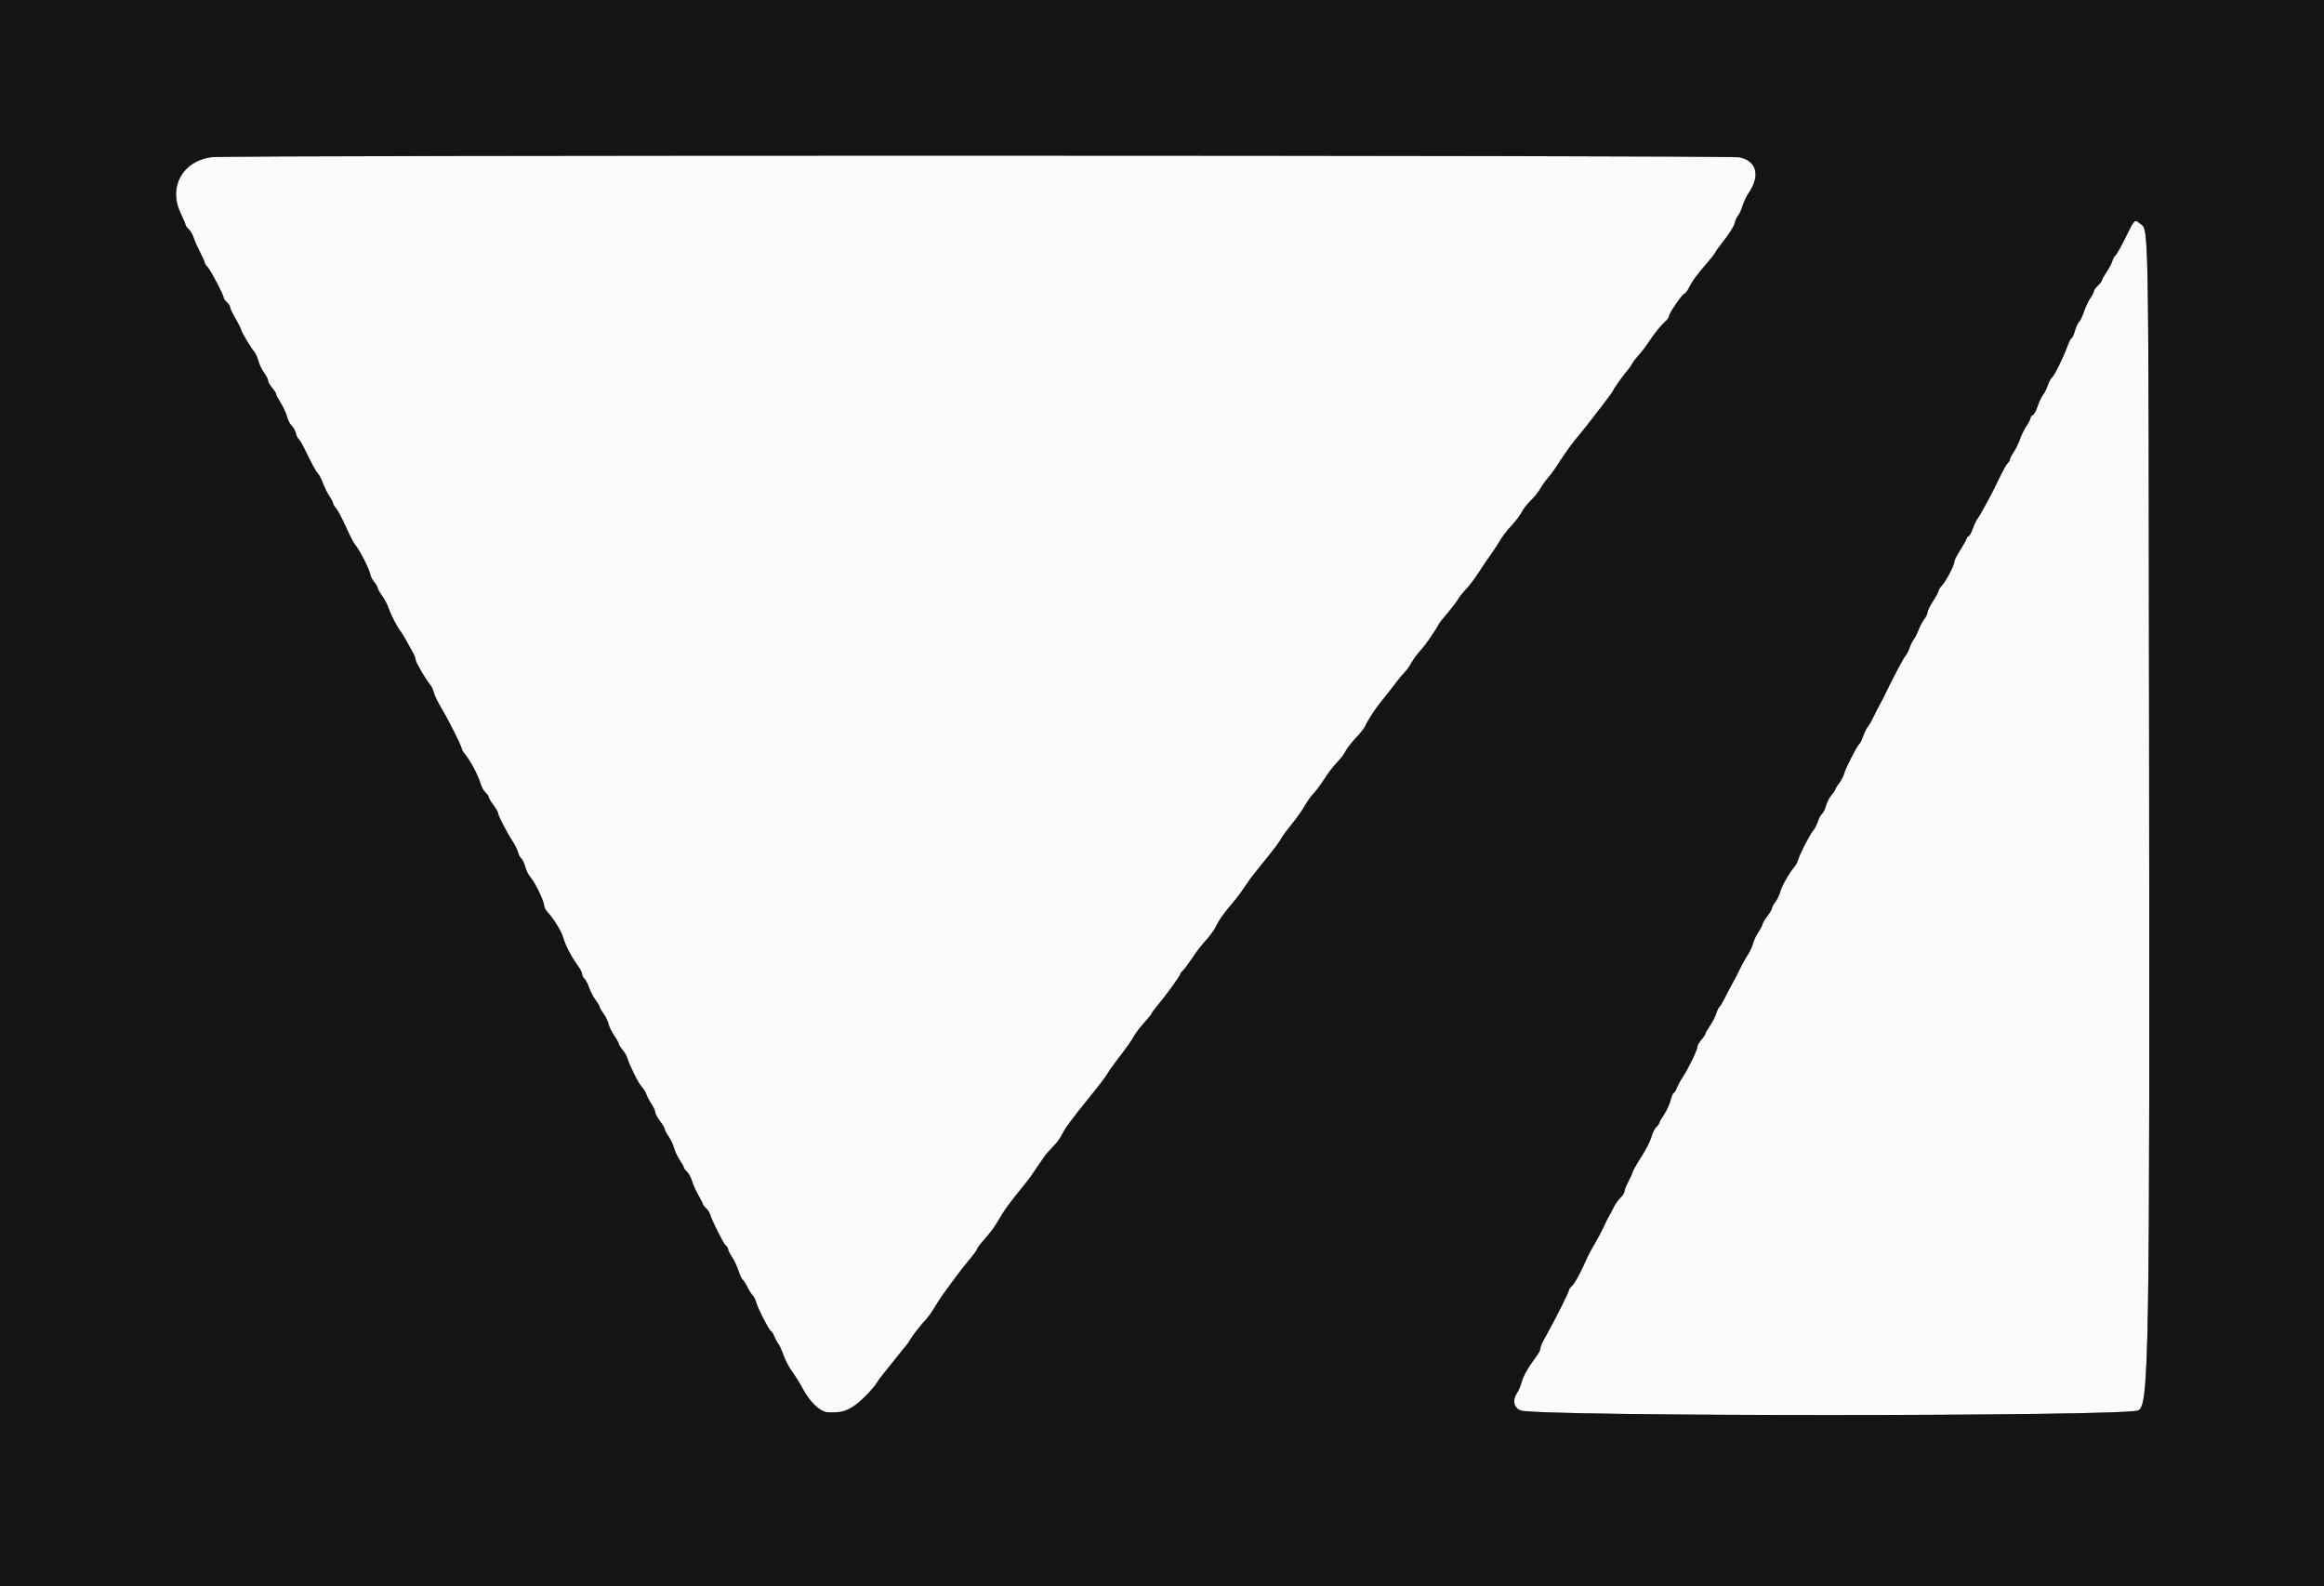
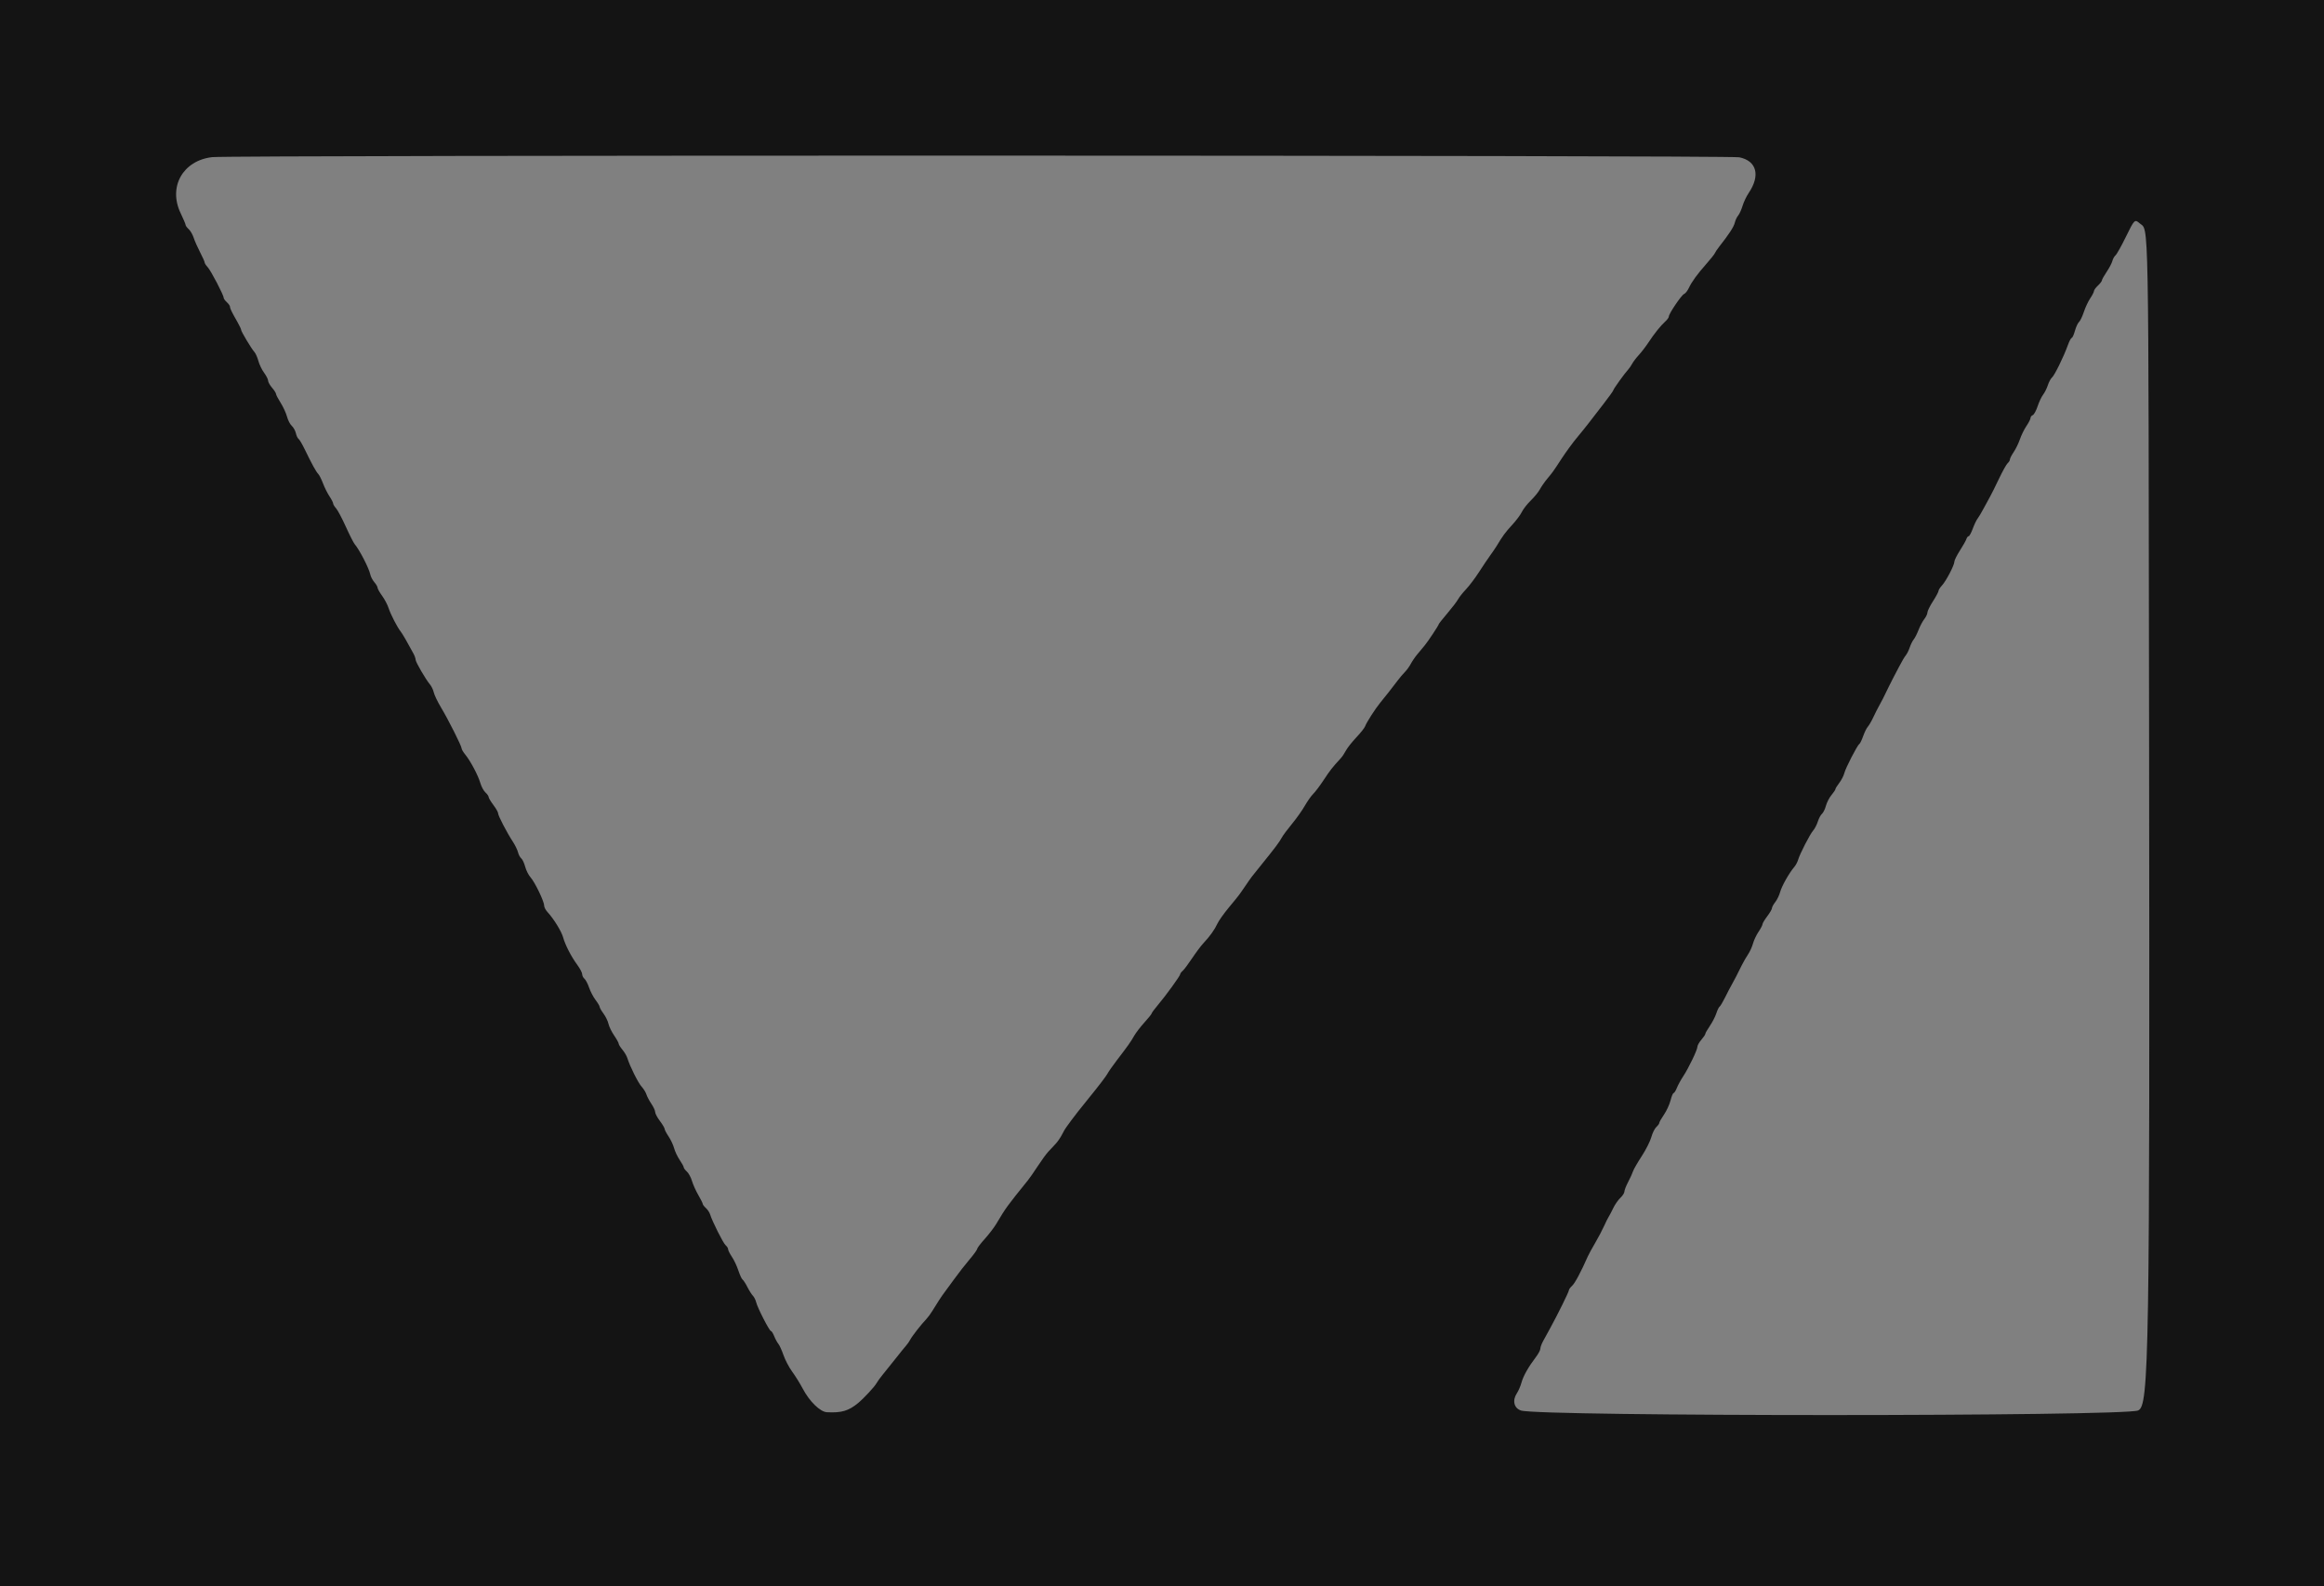
<svg xmlns="http://www.w3.org/2000/svg" id="svg" version="1.1" width="400" height="273.016" viewBox="0, 0, 400,273.016">
  <rect x="0" y="0" width="400" height="273.016" fill="#808080" stroke="none" />
  <g id="svgg">
-     <path id="path0" d="M36.513 27.045 C 31.463 27.632,28.913 32.177,31.096 36.702 C 31.563 37.671,31.945 38.575,31.945 38.712 C 31.945 38.848,32.187 39.178,32.481 39.445 C 32.776 39.711,33.161 40.375,33.336 40.920 C 33.512 41.465,34.008 42.587,34.438 43.413 C 34.868 44.239,35.221 45.030,35.221 45.170 C 35.222 45.311,35.460 45.679,35.750 45.989 C 36.298 46.574,38.498 50.789,38.498 51.255 C 38.498 51.400,38.744 51.742,39.044 52.014 C 39.345 52.285,39.591 52.642,39.592 52.807 C 39.594 53.112,39.869 53.673,40.913 55.503 C 41.237 56.071,41.502 56.640,41.502 56.767 C 41.502 57.057,43.257 59.987,43.787 60.582 C 44.004 60.825,44.313 61.519,44.474 62.123 C 44.635 62.728,45.076 63.643,45.455 64.156 C 45.834 64.669,46.143 65.280,46.144 65.514 C 46.144 65.747,46.451 66.296,46.826 66.732 C 47.202 67.168,47.509 67.649,47.509 67.800 C 47.509 67.951,47.867 68.639,48.305 69.328 C 48.742 70.017,49.233 71.083,49.396 71.697 C 49.558 72.312,49.930 73.031,50.222 73.296 C 50.515 73.560,50.832 74.131,50.927 74.564 C 51.022 74.998,51.225 75.429,51.378 75.524 C 51.531 75.618,52.021 76.449,52.467 77.370 C 53.688 79.891,54.403 81.192,54.772 81.565 C 54.955 81.750,55.327 82.487,55.598 83.203 C 55.869 83.919,56.372 84.922,56.715 85.431 C 57.057 85.940,57.338 86.485,57.338 86.642 C 57.338 86.799,57.567 87.181,57.846 87.491 C 58.126 87.801,58.880 89.222,59.523 90.648 C 60.166 92.075,60.856 93.434,61.058 93.668 C 61.869 94.612,63.509 97.797,63.730 98.857 C 63.810 99.243,64.125 99.845,64.429 100.196 C 64.734 100.547,64.983 100.976,64.983 101.148 C 64.983 101.321,65.335 101.947,65.766 102.540 C 66.196 103.133,66.698 104.082,66.882 104.650 C 67.229 105.726,68.380 107.962,68.950 108.669 C 69.247 109.037,70.159 110.610,71.167 112.491 C 71.368 112.867,71.533 113.340,71.534 113.542 C 71.536 113.946,73.278 116.943,74.017 117.816 C 74.272 118.116,74.564 118.730,74.665 119.181 C 74.767 119.631,75.329 120.799,75.915 121.775 C 77.187 123.894,79.454 128.404,79.454 128.814 C 79.454 128.974,79.738 129.452,80.086 129.877 C 80.983 130.973,82.299 133.456,82.677 134.768 C 82.854 135.382,83.245 136.107,83.547 136.380 C 83.849 136.653,84.099 137.011,84.103 137.175 C 84.107 137.340,84.476 137.957,84.922 138.547 C 85.369 139.137,85.734 139.780,85.734 139.976 C 85.734 140.390,87.228 143.267,88.266 144.853 C 88.657 145.450,89.058 146.271,89.157 146.678 C 89.256 147.085,89.508 147.560,89.718 147.734 C 89.927 147.908,90.233 148.558,90.397 149.179 C 90.561 149.799,90.973 150.614,91.312 150.990 C 92.055 151.813,93.652 155.121,93.652 155.836 C 93.652 156.117,93.915 156.630,94.237 156.975 C 95.286 158.101,96.639 160.290,96.920 161.317 C 97.280 162.629,98.310 164.630,99.363 166.061 C 99.826 166.691,100.205 167.413,100.205 167.665 C 100.205 167.918,100.380 168.270,100.594 168.448 C 100.809 168.626,101.169 169.313,101.395 169.976 C 101.621 170.639,102.121 171.596,102.507 172.101 C 102.893 172.607,103.208 173.139,103.208 173.283 C 103.208 173.428,103.509 173.953,103.876 174.452 C 104.244 174.950,104.629 175.742,104.731 176.211 C 104.834 176.681,105.270 177.578,105.701 178.206 C 106.132 178.834,106.485 179.470,106.485 179.619 C 106.485 179.768,106.775 180.237,107.130 180.662 C 107.485 181.086,107.869 181.741,107.983 182.116 C 108.406 183.508,109.838 186.370,110.441 187.031 C 110.784 187.406,111.152 188.002,111.259 188.356 C 111.366 188.709,111.749 189.433,112.109 189.964 C 112.470 190.495,112.765 191.136,112.765 191.389 C 112.765 191.641,113.130 192.331,113.576 192.921 C 114.022 193.511,114.391 194.130,114.395 194.296 C 114.399 194.463,114.704 195.044,115.073 195.588 C 115.442 196.131,115.869 197.039,116.023 197.605 C 116.177 198.172,116.612 199.089,116.991 199.644 C 117.369 200.199,117.679 200.764,117.679 200.899 C 117.679 201.034,117.926 201.367,118.228 201.640 C 118.529 201.913,118.923 202.639,119.103 203.253 C 119.283 203.866,119.773 204.958,120.193 205.678 C 120.612 206.397,120.956 207.085,120.956 207.205 C 120.956 207.325,121.198 207.643,121.495 207.912 C 121.791 208.180,122.114 208.660,122.212 208.978 C 122.594 210.213,124.484 213.977,124.893 214.316 C 125.130 214.513,125.324 214.826,125.324 215.012 C 125.324 215.198,125.616 215.780,125.972 216.305 C 126.328 216.829,126.829 217.889,127.085 218.660 C 127.341 219.431,127.666 220.133,127.806 220.220 C 127.947 220.307,128.321 220.884,128.636 221.503 C 128.952 222.122,129.380 222.798,129.588 223.005 C 129.795 223.213,130.046 223.712,130.145 224.115 C 130.389 225.105,132.428 229.078,132.692 229.078 C 132.808 229.078,133.061 229.478,133.254 229.966 C 133.447 230.454,133.768 231.046,133.968 231.282 C 134.167 231.518,134.565 232.393,134.852 233.227 C 135.139 234.060,135.813 235.342,136.351 236.074 C 136.889 236.807,137.711 238.130,138.177 239.015 C 140.970 244.321,144.861 244.583,149.451 239.772 C 150.072 239.121,150.712 238.344,150.874 238.045 C 151.036 237.746,151.493 237.111,151.891 236.635 C 152.289 236.158,153.291 234.908,154.118 233.857 C 154.945 232.805,155.791 231.761,155.998 231.536 C 156.205 231.311,156.510 230.868,156.674 230.552 C 156.991 229.943,158.555 227.944,159.429 227.031 C 159.717 226.730,160.178 226.108,160.454 225.648 C 161.234 224.348,162.125 222.988,162.590 222.389 C 162.823 222.089,163.589 221.044,164.292 220.068 C 164.995 219.092,166.160 217.601,166.880 216.755 C 167.601 215.908,168.191 215.092,168.191 214.941 C 168.191 214.790,168.775 214.020,169.488 213.230 C 170.201 212.439,171.092 211.278,171.468 210.649 C 173.160 207.811,173.277 207.650,176.919 203.140 C 177.222 202.765,177.994 201.655,178.633 200.675 C 179.272 199.695,180.078 198.589,180.423 198.218 C 180.769 197.846,181.340 197.235,181.693 196.860 C 182.045 196.485,182.544 195.759,182.800 195.247 C 183.056 194.736,183.378 194.183,183.515 194.019 C 183.652 193.855,184.038 193.323,184.373 192.838 C 184.709 192.353,186.162 190.510,187.602 188.743 C 189.043 186.975,190.382 185.222,190.579 184.846 C 190.776 184.471,191.502 183.428,192.192 182.529 C 194.125 180.012,194.610 179.327,195.193 178.294 C 195.490 177.768,196.291 176.724,196.974 175.973 C 197.658 175.222,198.219 174.523,198.221 174.419 C 198.223 174.316,198.686 173.688,199.249 173.024 C 200.621 171.407,203.140 167.933,203.140 167.659 C 203.140 167.538,203.325 167.285,203.552 167.097 C 203.779 166.908,204.507 165.938,205.171 164.940 C 205.834 163.942,206.722 162.760,207.143 162.314 C 208.235 161.154,209.060 160.000,209.534 158.969 C 209.759 158.477,210.628 157.248,211.463 156.238 C 213.322 153.992,213.199 154.153,214.334 152.491 C 215.441 150.872,215.315 151.039,217.127 148.803 C 219.395 146.002,220.225 144.898,220.614 144.164 C 220.813 143.788,221.600 142.727,222.365 141.804 C 223.129 140.882,224.123 139.481,224.573 138.690 C 225.024 137.900,225.683 136.969,226.038 136.621 C 226.393 136.274,227.212 135.184,227.859 134.199 C 228.927 132.573,229.304 132.094,230.770 130.499 C 231.025 130.222,231.424 129.626,231.658 129.175 C 231.891 128.725,232.697 127.705,233.449 126.908 C 234.201 126.112,234.887 125.242,234.972 124.975 C 235.154 124.405,236.737 121.937,237.550 120.956 C 238.334 120.009,239.732 118.231,240.546 117.144 C 240.922 116.643,241.487 115.975,241.804 115.659 C 242.120 115.343,242.574 114.717,242.812 114.266 C 243.050 113.816,243.552 113.078,243.928 112.628 C 244.305 112.177,244.868 111.502,245.181 111.126 C 245.797 110.387,247.645 107.596,247.645 107.405 C 247.645 107.340,248.312 106.502,249.126 105.542 C 249.941 104.581,250.759 103.510,250.945 103.161 C 251.130 102.811,251.747 102.034,252.315 101.433 C 252.884 100.833,253.903 99.481,254.580 98.430 C 255.257 97.379,256.135 96.075,256.531 95.532 C 256.927 94.989,257.393 94.307,257.567 94.017 C 258.628 92.248,259.107 91.594,260.247 90.363 C 260.946 89.607,261.705 88.594,261.935 88.111 C 262.164 87.628,262.857 86.742,263.474 86.142 C 264.092 85.542,264.793 84.683,265.033 84.232 C 265.272 83.782,265.824 82.983,266.259 82.457 C 267.302 81.197,267.253 81.266,268.796 78.908 C 269.533 77.782,270.701 76.184,271.391 75.358 C 272.081 74.532,273.010 73.381,273.456 72.799 C 273.901 72.218,275.034 70.751,275.973 69.539 C 276.911 68.328,277.679 67.260,277.679 67.165 C 277.679 66.972,279.630 64.252,280.224 63.618 C 280.435 63.392,280.748 62.939,280.919 62.609 C 281.091 62.280,281.606 61.604,282.063 61.107 C 282.520 60.611,283.258 59.652,283.703 58.976 C 284.731 57.414,285.836 56.033,286.621 55.331 C 286.959 55.029,287.235 54.644,287.235 54.476 C 287.235 53.990,289.413 50.770,289.857 50.600 C 290.078 50.515,290.440 50.061,290.661 49.591 C 291.181 48.486,292.130 47.180,293.731 45.373 C 294.438 44.573,295.078 43.765,295.154 43.577 C 295.229 43.389,295.573 42.875,295.920 42.436 C 297.595 40.312,298.419 39.045,298.589 38.328 C 298.692 37.896,298.953 37.339,299.168 37.091 C 299.384 36.842,299.722 36.100,299.921 35.441 C 300.119 34.782,300.595 33.781,300.977 33.217 C 303.025 30.199,302.360 27.675,299.358 27.072 C 297.530 26.705,39.663 26.678,36.513 27.045 M365.886 40.787 C 365.124 42.347,364.330 43.765,364.120 43.938 C 363.911 44.112,363.665 44.552,363.573 44.916 C 363.482 45.280,363.040 46.123,362.591 46.788 C 362.142 47.453,361.775 48.112,361.775 48.251 C 361.775 48.391,361.468 48.794,361.092 49.147 C 360.717 49.499,360.410 49.922,360.410 50.087 C 360.410 50.251,360.121 50.813,359.768 51.336 C 359.415 51.859,358.917 52.922,358.661 53.699 C 358.405 54.476,358.033 55.246,357.835 55.411 C 357.636 55.575,357.320 56.261,357.132 56.934 C 356.943 57.606,356.692 58.157,356.574 58.157 C 356.456 58.157,356.150 58.741,355.894 59.454 C 355.196 61.397,353.611 64.620,353.176 64.981 C 352.965 65.156,352.645 65.751,352.466 66.302 C 352.286 66.853,351.919 67.587,351.649 67.934 C 351.380 68.280,350.955 69.179,350.705 69.933 C 350.455 70.686,350.079 71.368,349.869 71.448 C 349.660 71.528,349.488 71.748,349.488 71.937 C 349.488 72.125,349.174 72.741,348.791 73.306 C 348.407 73.871,347.902 74.899,347.667 75.589 C 347.433 76.280,346.948 77.276,346.590 77.803 C 346.232 78.330,345.939 78.902,345.939 79.074 C 345.939 79.246,345.772 79.526,345.568 79.695 C 345.364 79.864,344.685 81.077,344.060 82.390 C 343.435 83.704,342.747 85.085,342.532 85.461 C 342.318 85.836,341.815 86.758,341.415 87.509 C 341.016 88.259,340.539 89.058,340.356 89.283 C 340.174 89.509,339.809 90.276,339.546 90.990 C 339.283 91.703,338.963 92.287,338.835 92.287 C 338.708 92.287,338.534 92.505,338.449 92.773 C 338.364 93.040,337.865 93.927,337.339 94.743 C 336.813 95.559,336.382 96.424,336.382 96.664 C 336.382 97.269,334.958 99.997,334.242 100.767 C 333.917 101.115,333.652 101.534,333.652 101.699 C 333.652 101.863,333.222 102.665,332.696 103.481 C 332.171 104.297,331.741 105.167,331.741 105.415 C 331.741 105.662,331.502 106.168,331.211 106.539 C 330.919 106.909,330.470 107.755,330.213 108.419 C 329.955 109.082,329.581 109.817,329.381 110.052 C 329.181 110.287,328.875 110.901,328.702 111.417 C 328.529 111.933,328.224 112.544,328.025 112.776 C 327.827 113.007,327.319 113.867,326.897 114.687 C 326.475 115.507,325.994 116.423,325.829 116.724 C 325.663 117.024,325.322 117.700,325.071 118.225 C 324.268 119.904,323.814 120.802,323.410 121.502 C 323.194 121.877,322.760 122.737,322.445 123.413 C 322.130 124.089,321.700 124.832,321.489 125.065 C 321.279 125.297,320.915 126.030,320.682 126.692 C 320.448 127.354,320.153 127.962,320.025 128.043 C 319.669 128.271,317.652 132.187,317.434 133.075 C 317.327 133.508,316.940 134.257,316.572 134.739 C 316.205 135.221,315.904 135.708,315.904 135.823 C 315.904 135.937,315.601 136.392,315.229 136.833 C 314.858 137.275,314.427 138.107,314.271 138.684 C 314.116 139.260,313.812 139.879,313.596 140.058 C 313.379 140.238,313.058 140.836,312.881 141.387 C 312.705 141.938,312.345 142.635,312.080 142.935 C 311.524 143.568,309.767 146.984,309.482 147.986 C 309.376 148.362,309.079 148.915,308.822 149.215 C 307.936 150.254,306.669 152.495,306.396 153.511 C 306.245 154.072,305.865 154.856,305.552 155.254 C 305.239 155.652,304.983 156.124,304.983 156.302 C 304.983 156.480,304.618 157.109,304.171 157.699 C 303.725 158.289,303.356 158.908,303.352 159.075 C 303.348 159.241,303.043 159.822,302.674 160.366 C 302.305 160.909,301.876 161.817,301.721 162.383 C 301.566 162.950,301.188 163.782,300.882 164.232 C 300.577 164.683,300.080 165.543,299.779 166.143 C 299.478 166.744,299.047 167.604,298.821 168.055 C 298.596 168.505,298.233 169.181,298.015 169.556 C 297.796 169.932,297.301 170.882,296.914 171.667 C 296.527 172.453,296.105 173.161,295.975 173.241 C 295.845 173.321,295.590 173.845,295.407 174.407 C 295.224 174.968,294.724 175.940,294.295 176.568 C 293.866 177.196,293.515 177.810,293.515 177.933 C 293.515 178.056,293.208 178.514,292.832 178.950 C 292.457 179.387,292.150 179.930,292.150 180.157 C 292.150 180.690,290.632 183.844,289.696 185.256 C 289.298 185.857,288.812 186.747,288.617 187.235 C 288.421 187.724,288.168 188.123,288.054 188.123 C 287.940 188.123,287.703 188.693,287.527 189.391 C 287.352 190.088,286.846 191.185,286.403 191.829 C 285.960 192.473,285.597 193.112,285.597 193.249 C 285.597 193.387,285.366 193.708,285.083 193.965 C 284.800 194.221,284.411 195.008,284.218 195.713 C 284.025 196.419,283.279 197.896,282.560 198.995 C 281.841 200.095,281.170 201.262,281.069 201.589 C 280.968 201.916,280.594 202.736,280.238 203.411 C 279.882 204.085,279.590 204.832,279.590 205.070 C 279.590 205.308,279.277 205.797,278.894 206.157 C 278.510 206.517,277.961 207.306,277.672 207.911 C 277.383 208.515,277.026 209.195,276.879 209.420 C 276.732 209.645,276.364 210.382,276.063 211.058 C 275.761 211.734,275.080 213.024,274.549 213.925 C 274.019 214.826,273.450 215.870,273.284 216.246 C 272.126 218.879,271.074 220.850,270.595 221.283 C 270.287 221.563,270.034 221.911,270.034 222.057 C 270.034 222.330,268.106 226.235,266.770 228.669 C 266.358 229.420,265.819 230.403,265.572 230.853 C 265.325 231.304,265.122 231.870,265.121 232.113 C 265.120 232.355,264.782 232.996,264.369 233.538 C 263.079 235.229,262.180 236.818,261.872 237.952 C 261.709 238.553,261.353 239.379,261.080 239.788 C 260.262 241.019,260.580 242.359,261.786 242.757 C 264.967 243.806,365.474 243.799,368.009 242.749 C 369.895 241.968,370.026 233.812,369.893 125.734 C 369.780 34.677,369.876 39.842,368.266 38.430 C 367.429 37.696,367.364 37.761,365.886 40.787 " stroke="none" fill="#fbfbfb" fill-rule="evenodd" />
    <path id="path1" d="M0.000 136.519 L 0.000 273.038 200.000 273.038 L 400.000 273.038 400.000 136.519 L 400.000 0.000 200.000 0.000 L 0.000 0.000 0.000 136.519 M299.358 27.072 C 302.360 27.675,303.025 30.199,300.977 33.217 C 300.595 33.781,300.119 34.782,299.921 35.441 C 299.722 36.100,299.384 36.842,299.168 37.091 C 298.953 37.339,298.692 37.896,298.589 38.328 C 298.419 39.045,297.595 40.312,295.920 42.436 C 295.573 42.875,295.229 43.389,295.154 43.577 C 295.078 43.765,294.438 44.573,293.731 45.373 C 292.130 47.180,291.181 48.486,290.661 49.591 C 290.440 50.061,290.078 50.515,289.857 50.600 C 289.413 50.770,287.235 53.990,287.235 54.476 C 287.235 54.644,286.959 55.029,286.621 55.331 C 285.836 56.033,284.731 57.414,283.703 58.976 C 283.258 59.652,282.520 60.611,282.063 61.107 C 281.606 61.604,281.091 62.280,280.919 62.609 C 280.748 62.939,280.435 63.392,280.224 63.618 C 279.630 64.252,277.679 66.972,277.679 67.165 C 277.679 67.260,276.911 68.328,275.973 69.539 C 275.034 70.751,273.901 72.218,273.456 72.799 C 273.010 73.381,272.081 74.532,271.391 75.358 C 270.701 76.184,269.533 77.782,268.796 78.908 C 267.253 81.266,267.302 81.197,266.259 82.457 C 265.824 82.983,265.272 83.782,265.033 84.232 C 264.793 84.683,264.092 85.542,263.474 86.142 C 262.857 86.742,262.164 87.628,261.935 88.111 C 261.705 88.594,260.946 89.607,260.247 90.363 C 259.107 91.594,258.628 92.248,257.567 94.017 C 257.393 94.307,256.927 94.989,256.531 95.532 C 256.135 96.075,255.257 97.379,254.580 98.430 C 253.903 99.481,252.884 100.833,252.315 101.433 C 251.747 102.034,251.130 102.811,250.945 103.161 C 250.759 103.510,249.941 104.581,249.126 105.542 C 248.312 106.502,247.645 107.340,247.645 107.405 C 247.645 107.596,245.797 110.387,245.181 111.126 C 244.868 111.502,244.305 112.177,243.928 112.628 C 243.552 113.078,243.050 113.816,242.812 114.266 C 242.574 114.717,242.120 115.343,241.804 115.659 C 241.487 115.975,240.922 116.643,240.546 117.144 C 239.732 118.231,238.334 120.009,237.550 120.956 C 236.737 121.937,235.154 124.405,234.972 124.975 C 234.887 125.242,234.201 126.112,233.449 126.908 C 232.697 127.705,231.891 128.725,231.658 129.175 C 231.424 129.626,231.025 130.222,230.770 130.499 C 229.304 132.094,228.927 132.573,227.859 134.199 C 227.212 135.184,226.393 136.274,226.038 136.621 C 225.683 136.969,225.024 137.900,224.573 138.690 C 224.123 139.481,223.129 140.882,222.365 141.804 C 221.600 142.727,220.813 143.788,220.614 144.164 C 220.225 144.898,219.395 146.002,217.127 148.803 C 215.315 151.039,215.441 150.872,214.334 152.491 C 213.199 154.153,213.322 153.992,211.463 156.238 C 210.628 157.248,209.759 158.477,209.534 158.969 C 209.060 160.000,208.235 161.154,207.143 162.314 C 206.722 162.760,205.834 163.942,205.171 164.940 C 204.507 165.938,203.779 166.908,203.552 167.097 C 203.325 167.285,203.140 167.538,203.140 167.659 C 203.140 167.933,200.621 171.407,199.249 173.024 C 198.686 173.688,198.223 174.316,198.221 174.419 C 198.219 174.523,197.658 175.222,196.974 175.973 C 196.291 176.724,195.490 177.768,195.193 178.294 C 194.610 179.327,194.125 180.012,192.192 182.529 C 191.502 183.428,190.776 184.471,190.579 184.846 C 190.382 185.222,189.043 186.975,187.602 188.743 C 186.162 190.510,184.709 192.353,184.373 192.838 C 184.038 193.323,183.652 193.855,183.515 194.019 C 183.378 194.183,183.056 194.736,182.800 195.247 C 182.544 195.759,182.045 196.485,181.693 196.860 C 181.340 197.235,180.769 197.846,180.423 198.218 C 180.078 198.589,179.272 199.695,178.633 200.675 C 177.994 201.655,177.222 202.765,176.919 203.140 C 173.277 207.650,173.160 207.811,171.468 210.649 C 171.092 211.278,170.201 212.439,169.488 213.230 C 168.775 214.020,168.191 214.790,168.191 214.941 C 168.191 215.092,167.601 215.908,166.880 216.755 C 166.160 217.601,164.995 219.092,164.292 220.068 C 163.589 221.044,162.823 222.089,162.590 222.389 C 162.125 222.988,161.234 224.348,160.454 225.648 C 160.178 226.108,159.717 226.730,159.429 227.031 C 158.555 227.944,156.991 229.943,156.674 230.552 C 156.510 230.868,156.205 231.311,155.998 231.536 C 155.791 231.761,154.945 232.805,154.118 233.857 C 153.291 234.908,152.289 236.158,151.891 236.635 C 151.493 237.111,151.036 237.746,150.874 238.045 C 150.552 238.642,148.683 240.658,147.700 241.469 C 146.054 242.827,144.833 243.187,142.322 243.051 C 141.166 242.989,139.325 241.197,138.177 239.015 C 137.711 238.130,136.889 236.807,136.351 236.074 C 135.813 235.342,135.139 234.060,134.852 233.227 C 134.565 232.393,134.167 231.518,133.968 231.282 C 133.768 231.046,133.447 230.454,133.254 229.966 C 133.061 229.478,132.808 229.078,132.692 229.078 C 132.428 229.078,130.389 225.105,130.145 224.115 C 130.046 223.712,129.795 223.213,129.588 223.005 C 129.380 222.798,128.952 222.122,128.636 221.503 C 128.321 220.884,127.947 220.307,127.806 220.220 C 127.666 220.133,127.341 219.431,127.085 218.660 C 126.829 217.889,126.328 216.829,125.972 216.305 C 125.616 215.780,125.324 215.198,125.324 215.012 C 125.324 214.826,125.130 214.513,124.893 214.316 C 124.484 213.977,122.594 210.213,122.212 208.978 C 122.114 208.660,121.791 208.180,121.495 207.912 C 121.198 207.643,120.956 207.325,120.956 207.205 C 120.956 207.085,120.612 206.397,120.193 205.678 C 119.773 204.958,119.283 203.866,119.103 203.253 C 118.923 202.639,118.529 201.913,118.228 201.640 C 117.926 201.367,117.679 201.034,117.679 200.899 C 117.679 200.764,117.369 200.199,116.991 199.644 C 116.612 199.089,116.177 198.172,116.023 197.605 C 115.869 197.039,115.442 196.131,115.073 195.588 C 114.704 195.044,114.399 194.463,114.395 194.296 C 114.391 194.130,114.022 193.511,113.576 192.921 C 113.130 192.331,112.765 191.641,112.765 191.389 C 112.765 191.136,112.470 190.495,112.109 189.964 C 111.749 189.433,111.366 188.709,111.259 188.356 C 111.152 188.002,110.784 187.406,110.441 187.031 C 109.838 186.370,108.406 183.508,107.983 182.116 C 107.869 181.741,107.485 181.086,107.130 180.662 C 106.775 180.237,106.485 179.768,106.485 179.619 C 106.485 179.470,106.132 178.834,105.701 178.206 C 105.270 177.578,104.834 176.681,104.731 176.211 C 104.629 175.742,104.244 174.950,103.876 174.452 C 103.509 173.953,103.208 173.428,103.208 173.283 C 103.208 173.139,102.893 172.607,102.507 172.101 C 102.121 171.596,101.621 170.639,101.395 169.976 C 101.169 169.313,100.809 168.626,100.594 168.448 C 100.380 168.270,100.205 167.918,100.205 167.665 C 100.205 167.413,99.826 166.691,99.363 166.061 C 98.310 164.630,97.280 162.629,96.920 161.317 C 96.639 160.290,95.286 158.101,94.237 156.975 C 93.915 156.630,93.652 156.117,93.652 155.836 C 93.652 155.121,92.055 151.813,91.312 150.990 C 90.973 150.614,90.561 149.799,90.397 149.179 C 90.233 148.558,89.927 147.908,89.718 147.734 C 89.508 147.560,89.256 147.085,89.157 146.678 C 89.058 146.271,88.657 145.450,88.266 144.853 C 87.228 143.267,85.734 140.390,85.734 139.976 C 85.734 139.780,85.369 139.137,84.922 138.547 C 84.476 137.957,84.107 137.340,84.103 137.175 C 84.099 137.011,83.849 136.653,83.547 136.380 C 83.245 136.107,82.854 135.382,82.677 134.768 C 82.299 133.456,80.983 130.973,80.086 129.877 C 79.738 129.452,79.454 128.974,79.454 128.814 C 79.454 128.404,77.187 123.894,75.915 121.775 C 75.329 120.799,74.767 119.631,74.665 119.181 C 74.564 118.730,74.272 118.116,74.017 117.816 C 73.278 116.943,71.536 113.946,71.534 113.542 C 71.533 113.340,71.368 112.867,71.167 112.491 C 70.159 110.610,69.247 109.037,68.950 108.669 C 68.380 107.962,67.229 105.726,66.882 104.650 C 66.698 104.082,66.196 103.133,65.766 102.540 C 65.335 101.947,64.983 101.321,64.983 101.148 C 64.983 100.976,64.734 100.547,64.429 100.196 C 64.125 99.845,63.810 99.243,63.730 98.857 C 63.509 97.797,61.869 94.612,61.058 93.668 C 60.856 93.434,60.166 92.075,59.523 90.648 C 58.880 89.222,58.126 87.801,57.846 87.491 C 57.567 87.181,57.338 86.799,57.338 86.642 C 57.338 86.485,57.057 85.940,56.715 85.431 C 56.372 84.922,55.869 83.919,55.598 83.203 C 55.327 82.487,54.955 81.750,54.772 81.565 C 54.403 81.192,53.688 79.891,52.467 77.370 C 52.021 76.449,51.531 75.618,51.378 75.524 C 51.225 75.429,51.022 74.998,50.927 74.564 C 50.832 74.131,50.515 73.560,50.222 73.296 C 49.930 73.031,49.558 72.312,49.396 71.697 C 49.233 71.083,48.742 70.017,48.305 69.328 C 47.867 68.639,47.509 67.951,47.509 67.800 C 47.509 67.649,47.202 67.168,46.826 66.732 C 46.451 66.296,46.144 65.747,46.144 65.514 C 46.143 65.280,45.834 64.669,45.455 64.156 C 45.076 63.643,44.635 62.728,44.474 62.123 C 44.313 61.519,44.004 60.825,43.787 60.582 C 43.257 59.987,41.502 57.057,41.502 56.767 C 41.502 56.640,41.237 56.071,40.913 55.503 C 39.869 53.673,39.594 53.112,39.592 52.807 C 39.591 52.642,39.345 52.285,39.044 52.014 C 38.744 51.742,38.498 51.400,38.498 51.255 C 38.498 50.789,36.298 46.574,35.750 45.989 C 35.460 45.679,35.222 45.311,35.221 45.170 C 35.221 45.030,34.868 44.239,34.438 43.413 C 34.008 42.587,33.512 41.465,33.336 40.920 C 33.161 40.375,32.776 39.711,32.481 39.445 C 32.187 39.178,31.945 38.848,31.945 38.712 C 31.945 38.575,31.563 37.671,31.096 36.702 C 28.913 32.177,31.463 27.632,36.513 27.045 C 39.663 26.678,297.530 26.705,299.358 27.072 M368.266 38.430 C 369.876 39.842,369.780 34.677,369.893 125.734 C 370.026 233.812,369.895 241.968,368.009 242.749 C 365.474 243.799,264.967 243.806,261.786 242.757 C 260.580 242.359,260.262 241.019,261.080 239.788 C 261.353 239.379,261.709 238.553,261.872 237.952 C 262.180 236.818,263.079 235.229,264.369 233.538 C 264.782 232.996,265.120 232.355,265.121 232.113 C 265.122 231.870,265.325 231.304,265.572 230.853 C 265.819 230.403,266.358 229.420,266.770 228.669 C 268.106 226.235,270.034 222.330,270.034 222.057 C 270.034 221.911,270.287 221.563,270.595 221.283 C 271.074 220.850,272.126 218.879,273.284 216.246 C 273.450 215.870,274.019 214.826,274.549 213.925 C 275.080 213.024,275.761 211.734,276.063 211.058 C 276.364 210.382,276.732 209.645,276.879 209.420 C 277.026 209.195,277.383 208.515,277.672 207.911 C 277.961 207.306,278.510 206.517,278.894 206.157 C 279.277 205.797,279.590 205.308,279.590 205.070 C 279.590 204.832,279.882 204.085,280.238 203.411 C 280.594 202.736,280.968 201.916,281.069 201.589 C 281.170 201.262,281.841 200.095,282.560 198.995 C 283.279 197.896,284.025 196.419,284.218 195.713 C 284.411 195.008,284.800 194.221,285.083 193.965 C 285.366 193.708,285.597 193.387,285.597 193.249 C 285.597 193.112,285.960 192.473,286.403 191.829 C 286.846 191.185,287.352 190.088,287.527 189.391 C 287.703 188.693,287.940 188.123,288.054 188.123 C 288.168 188.123,288.421 187.724,288.617 187.235 C 288.812 186.747,289.298 185.857,289.696 185.256 C 290.632 183.844,292.150 180.690,292.150 180.157 C 292.150 179.930,292.457 179.387,292.832 178.950 C 293.208 178.514,293.515 178.056,293.515 177.933 C 293.515 177.810,293.866 177.196,294.295 176.568 C 294.724 175.940,295.224 174.968,295.407 174.407 C 295.590 173.845,295.845 173.321,295.975 173.241 C 296.105 173.161,296.527 172.453,296.914 171.667 C 297.301 170.882,297.796 169.932,298.015 169.556 C 298.233 169.181,298.596 168.505,298.821 168.055 C 299.047 167.604,299.478 166.744,299.779 166.143 C 300.080 165.543,300.577 164.683,300.882 164.232 C 301.188 163.782,301.566 162.950,301.721 162.383 C 301.876 161.817,302.305 160.909,302.674 160.366 C 303.043 159.822,303.348 159.241,303.352 159.075 C 303.356 158.908,303.725 158.289,304.171 157.699 C 304.618 157.109,304.983 156.480,304.983 156.302 C 304.983 156.124,305.239 155.652,305.552 155.254 C 305.865 154.856,306.245 154.072,306.396 153.511 C 306.669 152.495,307.936 150.254,308.822 149.215 C 309.079 148.915,309.376 148.362,309.482 147.986 C 309.767 146.984,311.524 143.568,312.080 142.935 C 312.345 142.635,312.705 141.938,312.881 141.387 C 313.058 140.836,313.379 140.238,313.596 140.058 C 313.812 139.879,314.116 139.260,314.271 138.684 C 314.427 138.107,314.858 137.275,315.229 136.833 C 315.601 136.392,315.904 135.937,315.904 135.823 C 315.904 135.708,316.205 135.221,316.572 134.739 C 316.940 134.257,317.327 133.508,317.434 133.075 C 317.652 132.187,319.669 128.271,320.025 128.043 C 320.153 127.962,320.448 127.354,320.682 126.692 C 320.915 126.030,321.279 125.297,321.489 125.065 C 321.700 124.832,322.130 124.089,322.445 123.413 C 322.760 122.737,323.194 121.877,323.410 121.502 C 323.814 120.802,324.268 119.904,325.071 118.225 C 325.322 117.700,325.663 117.024,325.829 116.724 C 325.994 116.423,326.475 115.507,326.897 114.687 C 327.319 113.867,327.827 113.007,328.025 112.776 C 328.224 112.544,328.529 111.933,328.702 111.417 C 328.875 110.901,329.181 110.287,329.381 110.052 C 329.581 109.817,329.955 109.082,330.213 108.419 C 330.470 107.755,330.919 106.909,331.211 106.539 C 331.502 106.168,331.741 105.662,331.741 105.415 C 331.741 105.167,332.171 104.297,332.696 103.481 C 333.222 102.665,333.652 101.863,333.652 101.699 C 333.652 101.534,333.917 101.115,334.242 100.767 C 334.958 99.997,336.382 97.269,336.382 96.664 C 336.382 96.424,336.813 95.559,337.339 94.743 C 337.865 93.927,338.364 93.040,338.449 92.773 C 338.534 92.505,338.708 92.287,338.835 92.287 C 338.963 92.287,339.283 91.703,339.546 90.990 C 339.809 90.276,340.174 89.509,340.356 89.283 C 340.539 89.058,341.016 88.259,341.415 87.509 C 341.815 86.758,342.318 85.836,342.532 85.461 C 342.747 85.085,343.435 83.704,344.060 82.390 C 344.685 81.077,345.364 79.864,345.568 79.695 C 345.772 79.526,345.939 79.246,345.939 79.074 C 345.939 78.902,346.232 78.330,346.590 77.803 C 346.948 77.276,347.433 76.280,347.667 75.589 C 347.902 74.899,348.407 73.871,348.791 73.306 C 349.174 72.741,349.488 72.125,349.488 71.937 C 349.488 71.748,349.660 71.528,349.869 71.448 C 350.079 71.368,350.455 70.686,350.705 69.933 C 350.955 69.179,351.380 68.280,351.649 67.934 C 351.919 67.587,352.286 66.853,352.466 66.302 C 352.645 65.751,352.965 65.156,353.176 64.981 C 353.611 64.620,355.196 61.397,355.894 59.454 C 356.150 58.741,356.456 58.157,356.574 58.157 C 356.692 58.157,356.943 57.606,357.132 56.934 C 357.320 56.261,357.636 55.575,357.835 55.411 C 358.033 55.246,358.405 54.476,358.661 53.699 C 358.917 52.922,359.415 51.859,359.768 51.336 C 360.121 50.813,360.410 50.251,360.410 50.087 C 360.410 49.922,360.717 49.499,361.092 49.147 C 361.468 48.794,361.775 48.391,361.775 48.251 C 361.775 48.112,362.142 47.453,362.591 46.788 C 363.040 46.123,363.482 45.280,363.573 44.916 C 363.665 44.552,363.911 44.112,364.120 43.938 C 364.330 43.765,365.124 42.347,365.886 40.787 C 367.364 37.761,367.429 37.696,368.266 38.430 " stroke="none" fill="#141414" fill-rule="evenodd" />
  </g>
</svg>